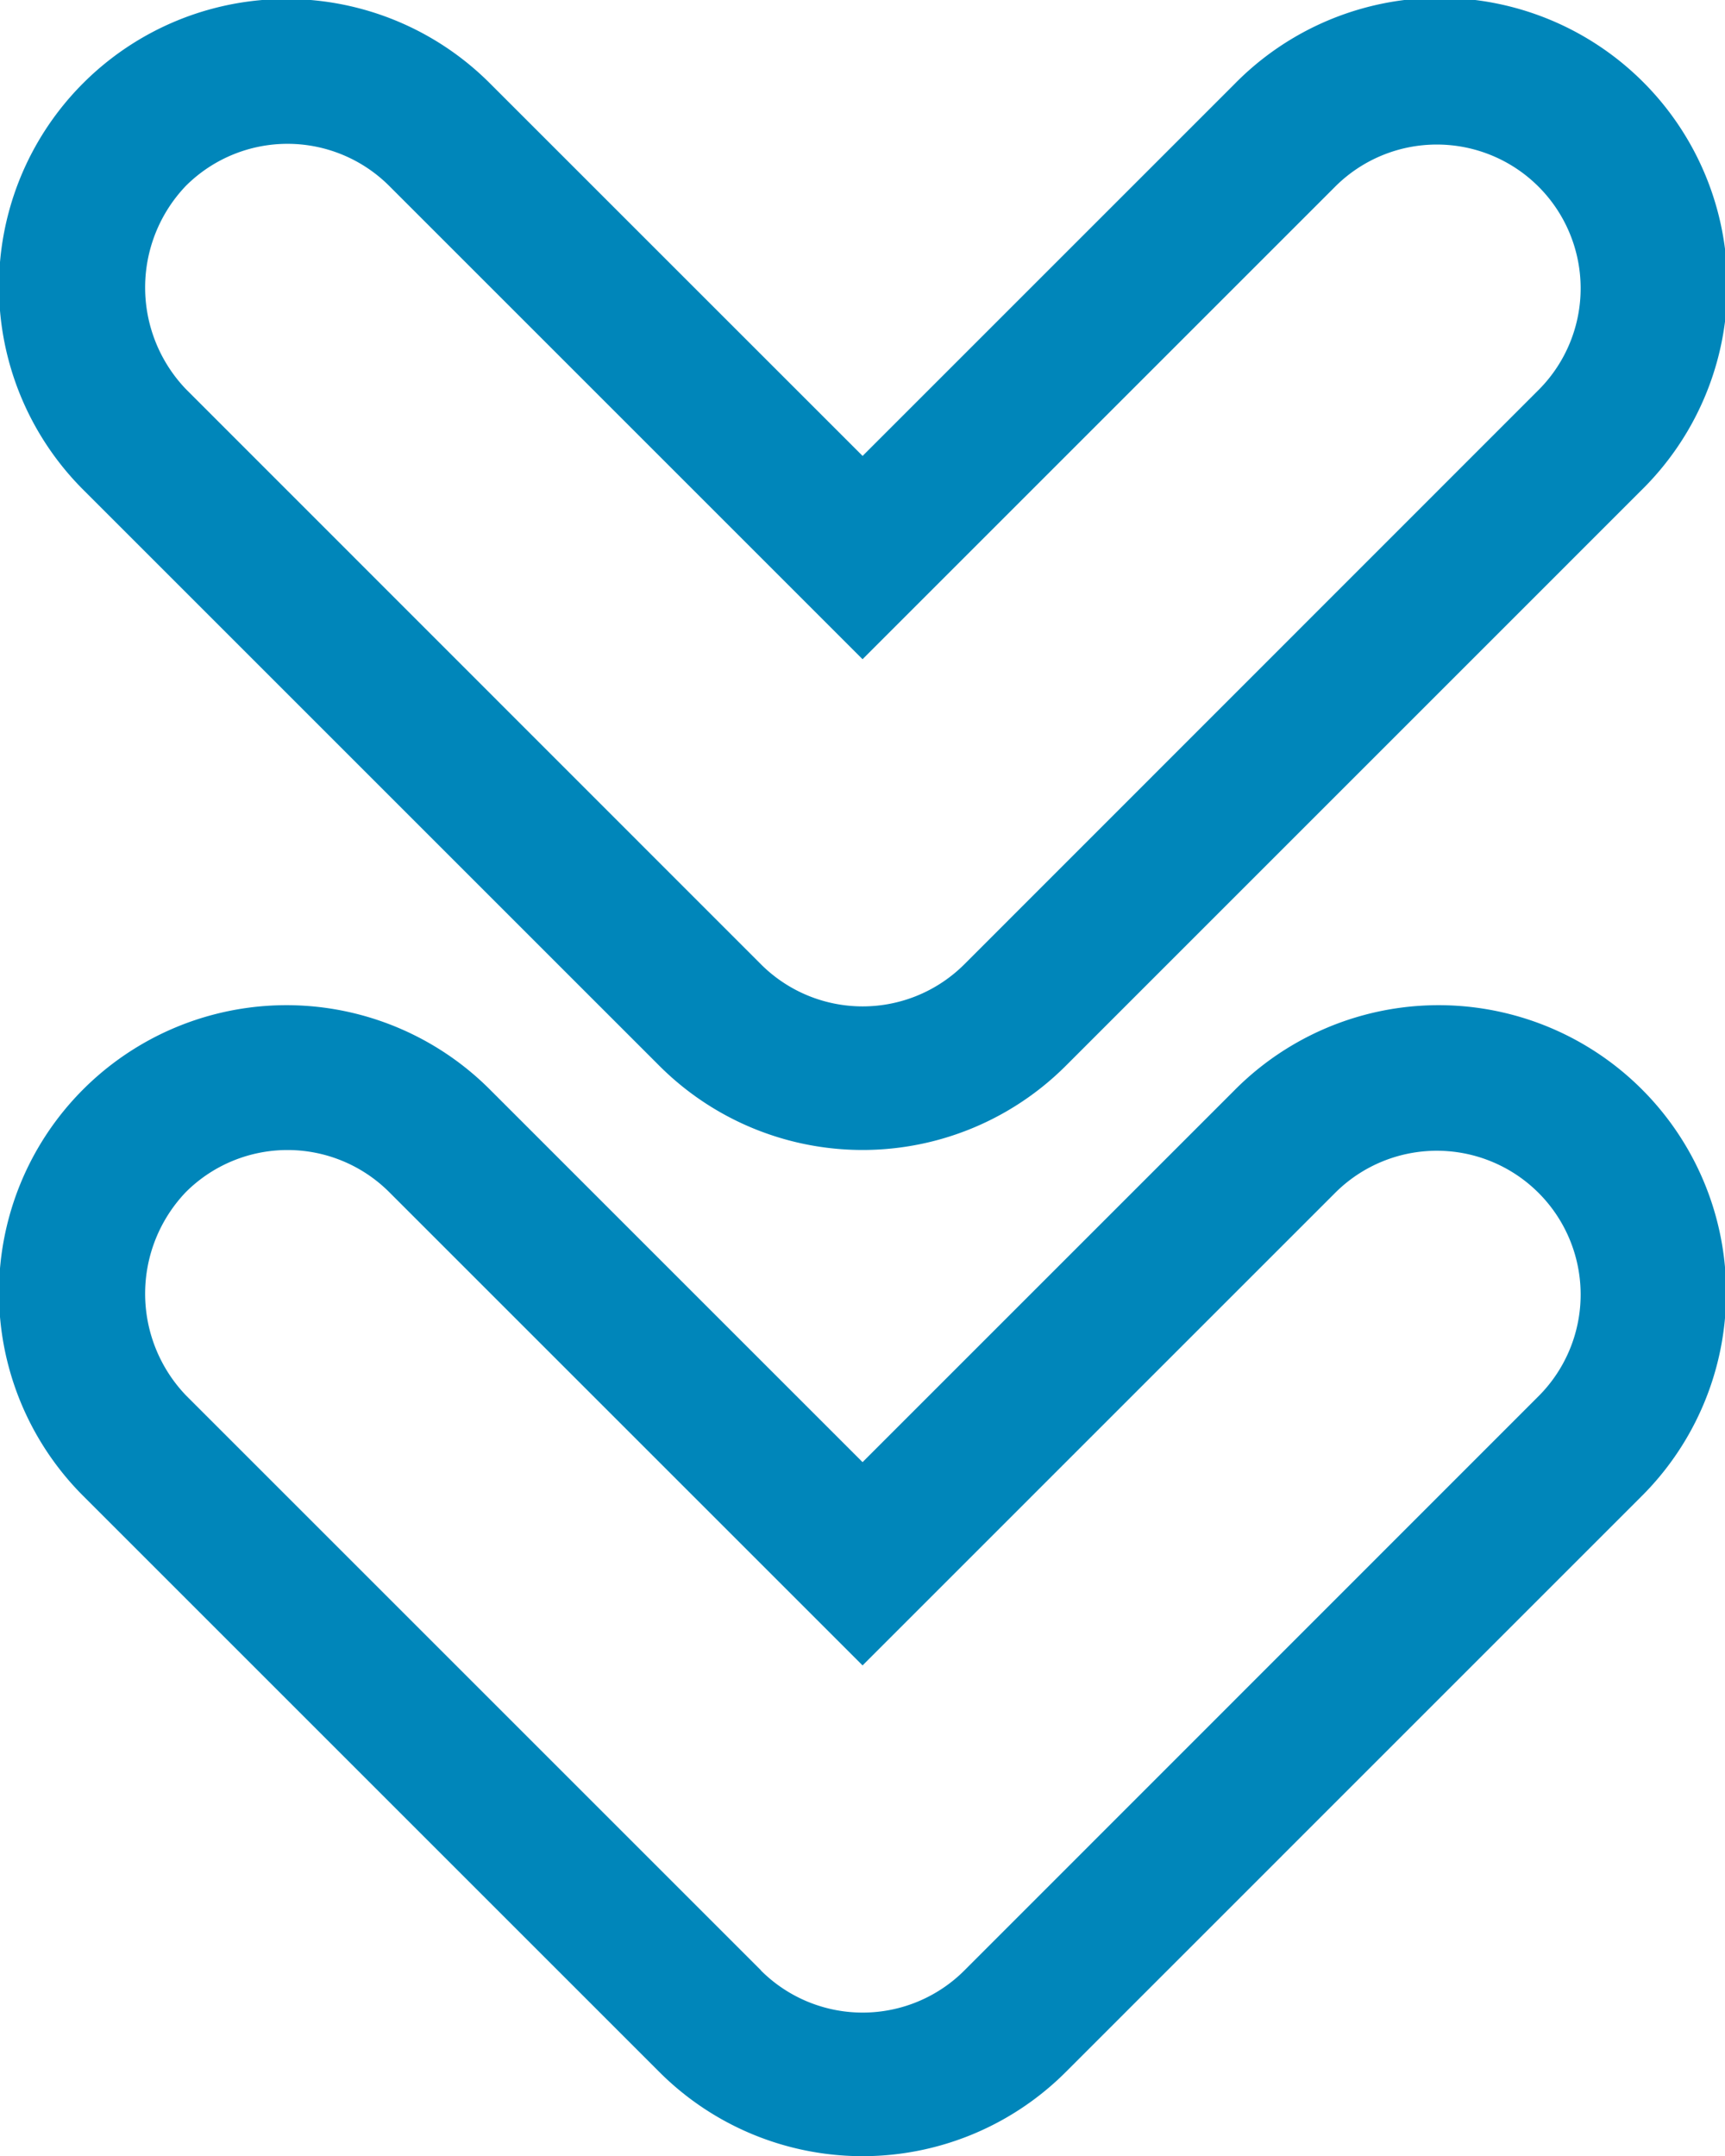
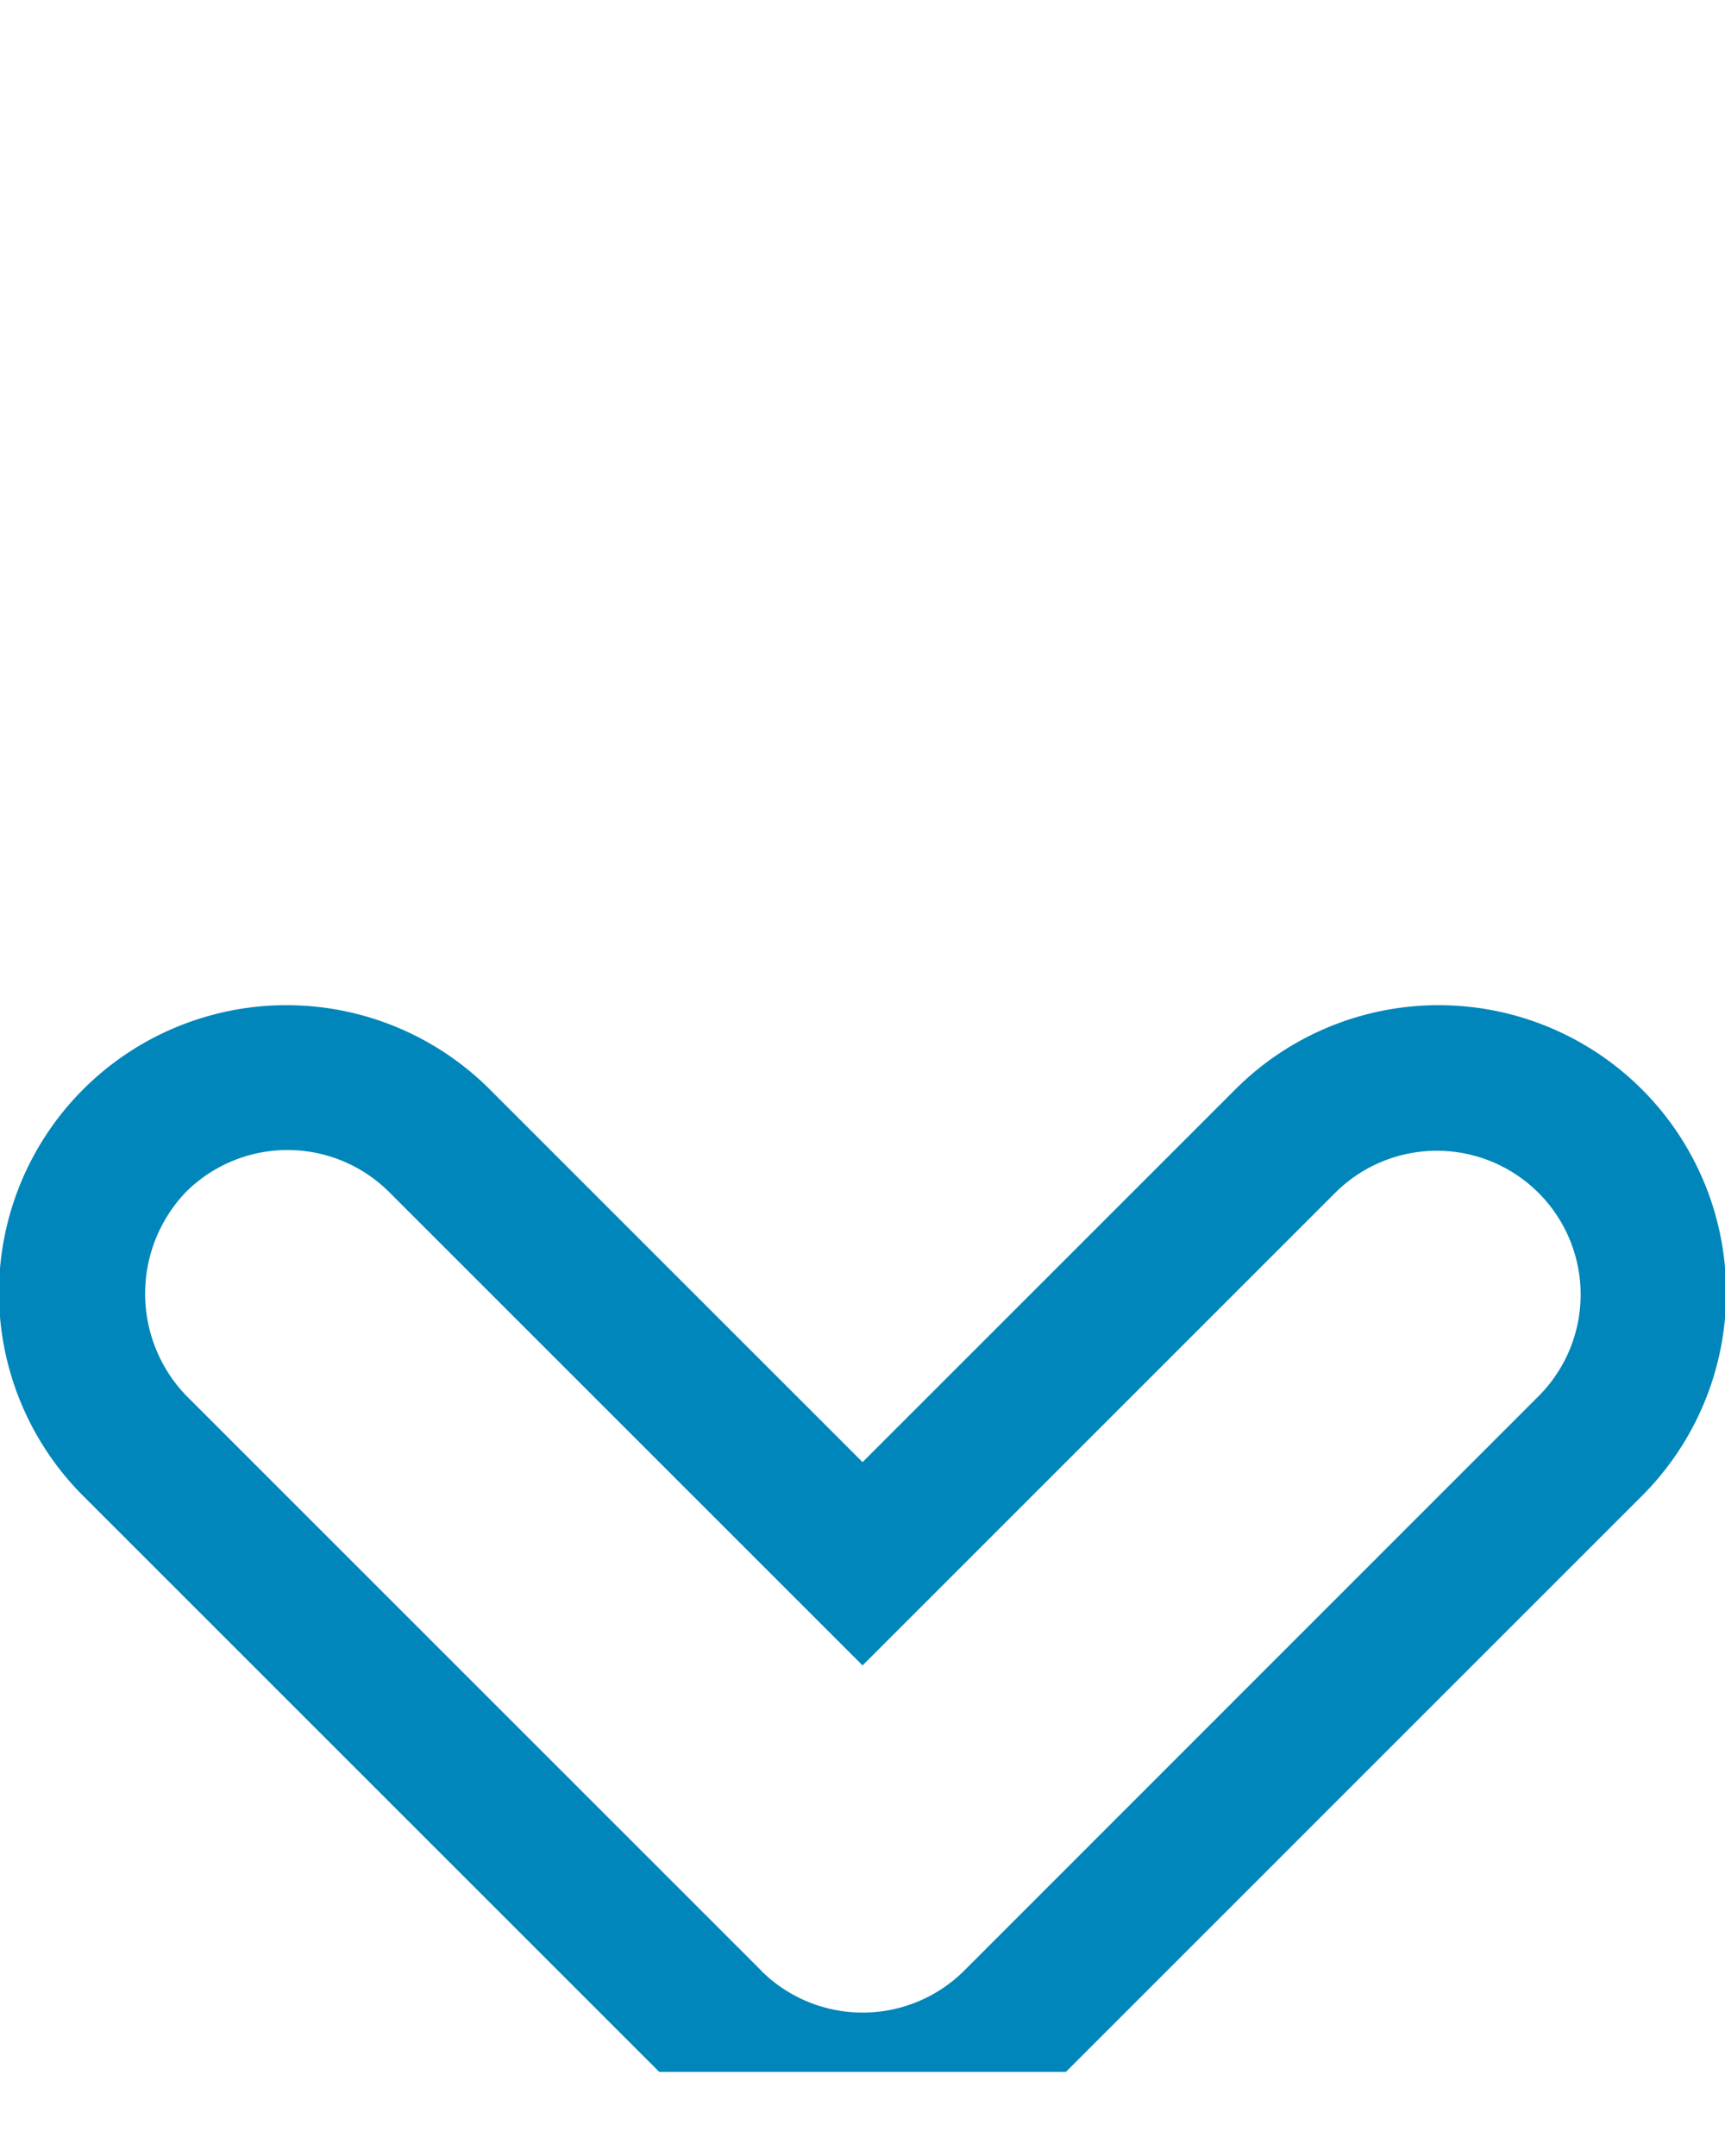
<svg xmlns="http://www.w3.org/2000/svg" width="46.327" height="57.914" viewBox="0 0 46.327 57.914">
  <g id="next_3_" data-name="next (3)" transform="translate(94.343) rotate(90)">
    <g id="Grupo_6" data-name="Grupo 6" transform="translate(27.026 48.016)">
      <g id="Grupo_5" data-name="Grupo 5">
-         <path id="Trazado_3" data-name="Trazado 3" d="M252.625,65.718,237.181,50.275a7.721,7.721,0,1,0-10.919,10.919l9.984,9.984-9.984,9.984a7.721,7.721,0,1,0,10.919,10.919l15.444-15.444a7.718,7.718,0,0,0,0-10.919Zm-2.73,8.189L234.451,89.351a3.951,3.951,0,0,1-5.459,0,3.864,3.864,0,0,1,0-5.459l12.714-12.714L228.992,58.464A3.862,3.862,0,0,1,234.451,53L249.9,68.444a3.864,3.864,0,0,1,0,5.463Z" transform="translate(-224 -48.016)" fill="#0086ba" />
+         <path id="Trazado_3" data-name="Trazado 3" d="M252.625,65.718,237.181,50.275a7.721,7.721,0,1,0-10.919,10.919l9.984,9.984-9.984,9.984a7.721,7.721,0,1,0,10.919,10.919l15.444-15.444Zm-2.73,8.189L234.451,89.351a3.951,3.951,0,0,1-5.459,0,3.864,3.864,0,0,1,0-5.459l12.714-12.714L228.992,58.464A3.862,3.862,0,0,1,234.451,53L249.9,68.444a3.864,3.864,0,0,1,0,5.463Z" transform="translate(-224 -48.016)" fill="#0086ba" />
      </g>
    </g>
    <g id="Grupo_8" data-name="Grupo 8" transform="translate(0 48.016)">
      <g id="Grupo_7" data-name="Grupo 7">
-         <path id="Trazado_4" data-name="Trazado 4" d="M28.625,65.718,13.181,50.275A7.721,7.721,0,1,0,2.262,61.193l9.984,9.984L2.262,81.162A7.721,7.721,0,1,0,13.181,92.081L28.625,76.637a7.718,7.718,0,0,0,0-10.919ZM25.9,73.907,10.451,89.351a3.951,3.951,0,0,1-5.459,0,3.864,3.864,0,0,1,0-5.459L17.706,71.178,4.992,58.464A3.862,3.862,0,0,1,10.451,53L25.9,68.444a3.864,3.864,0,0,1,0,5.463Z" transform="translate(0 -48.016)" fill="#0086ba" />
-       </g>
+         </g>
    </g>
  </g>
</svg>